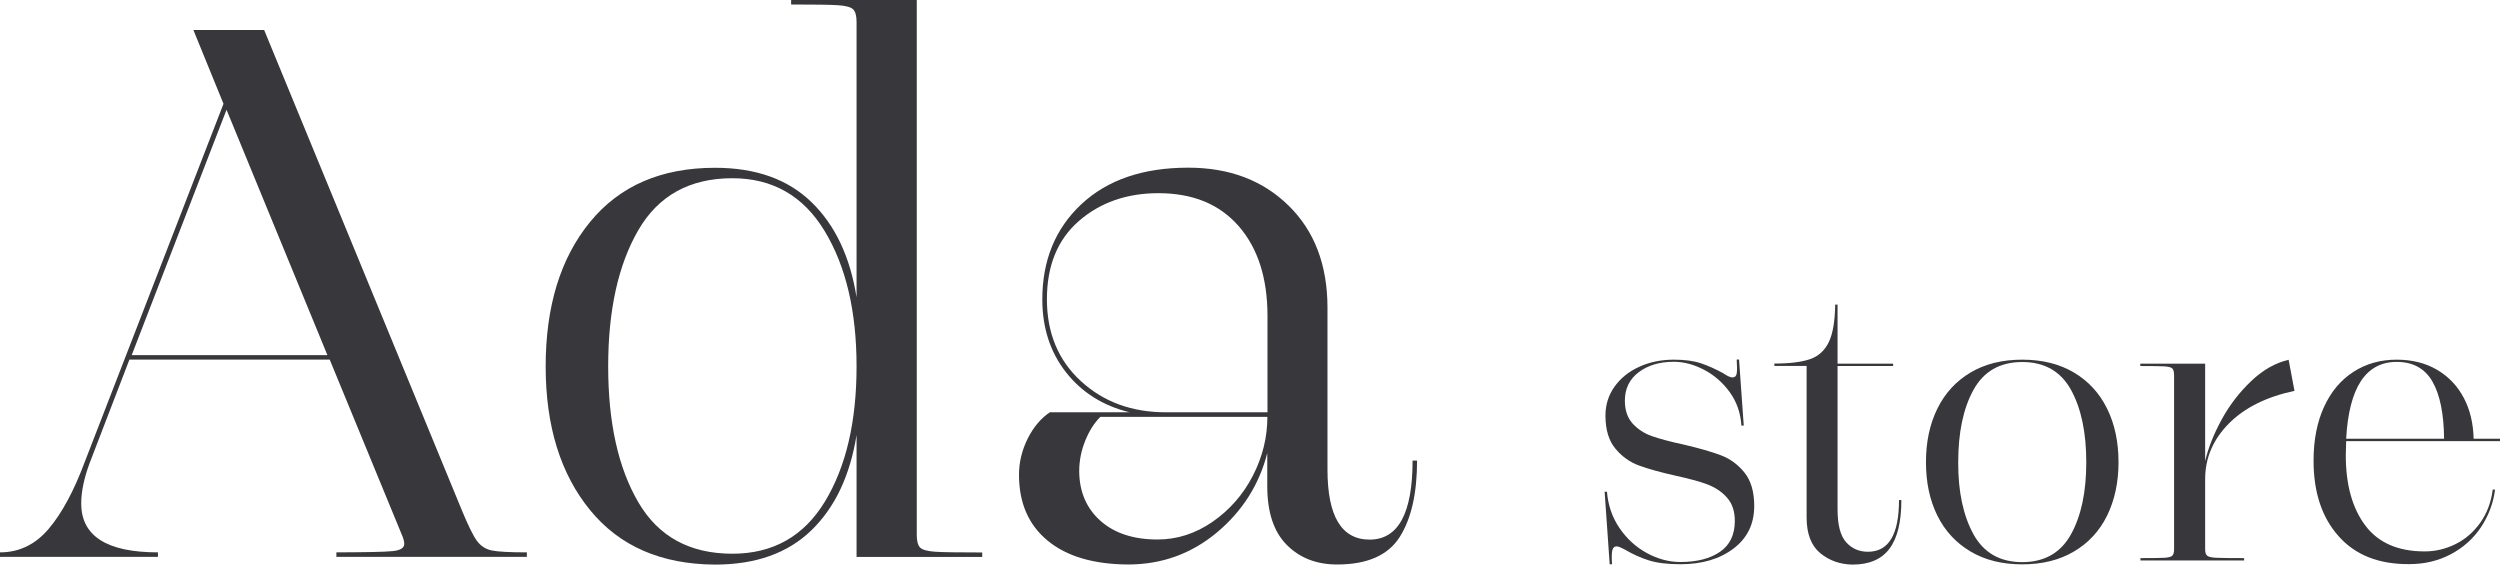
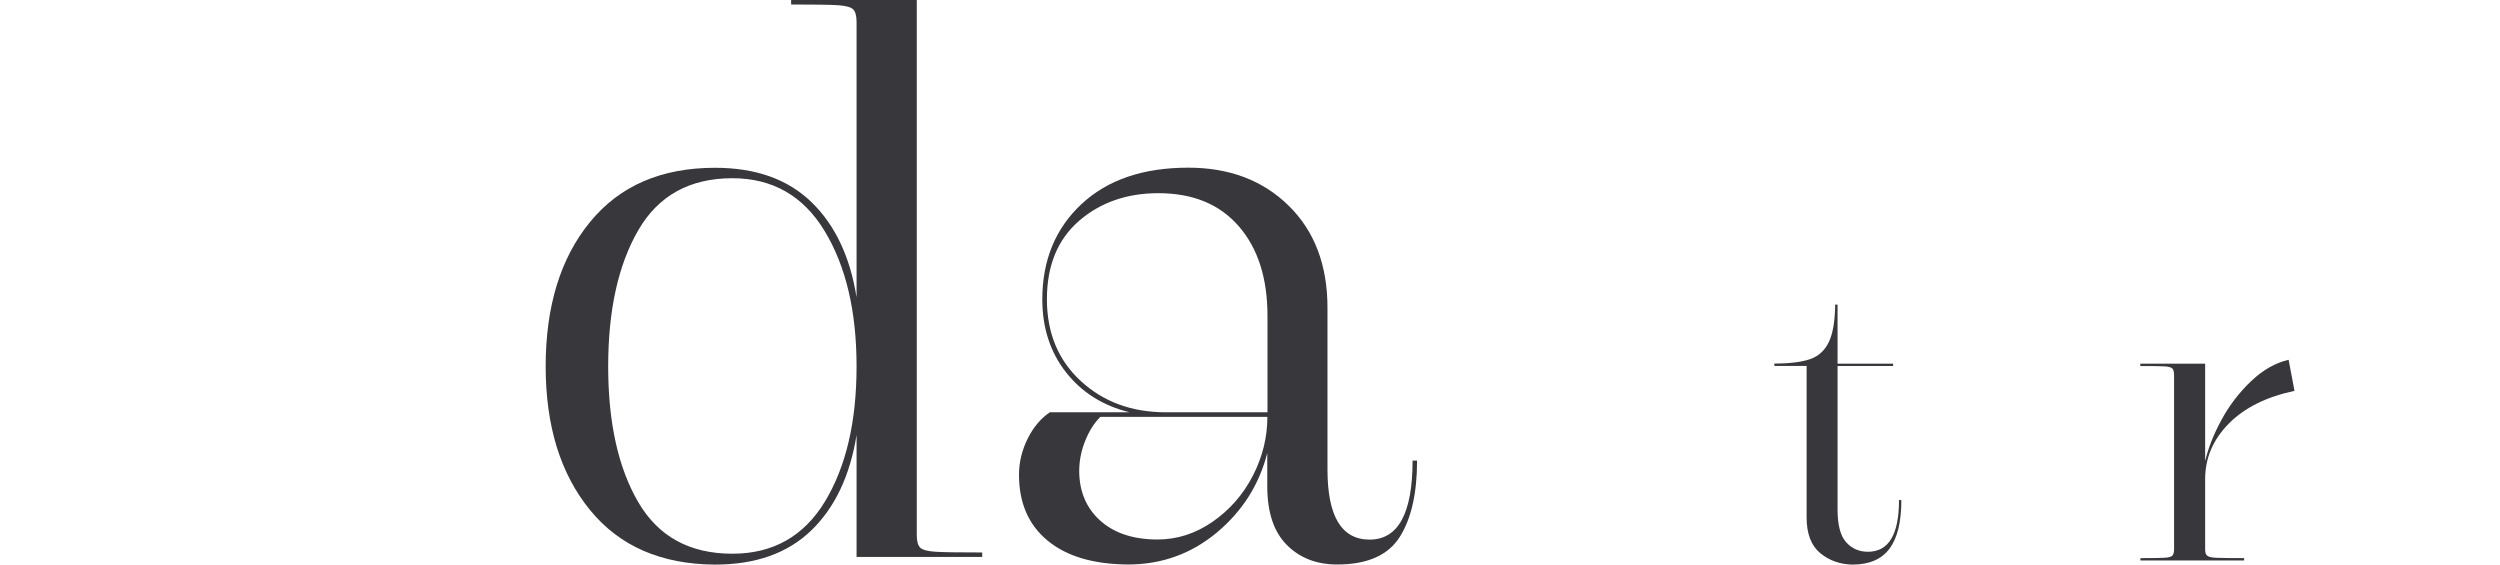
<svg xmlns="http://www.w3.org/2000/svg" width="239" height="54" viewBox="0 0 239 54" fill="none">
-   <path d="M37.526 52.686C38.265 52.616 38.645 52.386 38.645 52.006C38.645 51.766 38.575 51.477 38.425 51.147L31.52 34.378H12.372L8.554 44.311C8.025 45.75 7.765 47.019 7.765 48.129C7.765 51.247 10.213 52.806 15.1 52.806V53.235H0V52.806C1.819 52.806 3.368 52.066 4.637 50.577C5.906 49.088 7.075 46.929 8.125 44.101L21.366 9.924L18.488 2.868H25.253L44.181 48.848C44.761 50.237 45.221 51.187 45.58 51.686C45.94 52.186 46.42 52.506 47.019 52.626C47.619 52.746 48.738 52.806 50.367 52.806V53.235H32.159V52.806C34.997 52.796 36.776 52.766 37.526 52.686ZM31.3 33.948L21.656 10.493L12.592 33.948H31.3Z" fill="#38373B" />
  <path d="M56.413 48.768C53.585 45.31 52.166 40.733 52.166 35.027C52.166 29.271 53.585 24.664 56.413 21.216C59.241 17.758 63.229 16.04 68.356 16.04C72.243 16.04 75.311 17.129 77.57 19.317C79.828 21.496 81.267 24.534 81.887 28.422V2.089C81.887 1.509 81.777 1.119 81.567 0.899C81.347 0.68 80.867 0.55 80.128 0.5C79.388 0.45 77.889 0.43 75.631 0.43V0H87.643V51.157C87.643 51.736 87.753 52.126 87.963 52.346C88.183 52.566 88.662 52.696 89.402 52.746C90.141 52.796 91.64 52.816 93.899 52.816V53.245H81.887V41.593C81.257 45.48 79.828 48.508 77.57 50.697C75.311 52.886 72.243 53.975 68.356 53.975C63.219 53.945 59.241 52.226 56.413 48.768ZM61.02 48.009C62.939 51.297 65.937 52.935 70.014 52.935C73.902 52.935 76.85 51.267 78.869 47.939C80.887 44.601 81.887 40.304 81.887 35.027C81.887 29.751 80.867 25.433 78.829 22.076C76.79 18.718 73.852 17.039 70.014 17.039C65.937 17.039 62.939 18.698 61.02 22.006C59.102 25.314 58.142 29.661 58.142 35.027C58.142 40.394 59.102 44.731 61.02 48.009Z" fill="#38373B" />
  <path d="M100.155 51.686C98.326 50.177 97.416 48.079 97.416 45.39C97.416 44.191 97.696 43.042 98.246 41.933C98.796 40.833 99.505 39.994 100.365 39.414H107.99C105.451 38.795 103.423 37.516 101.914 35.597C100.405 33.678 99.645 31.35 99.645 28.621C99.645 24.884 100.894 21.846 103.383 19.517C105.881 17.189 109.279 16.029 113.596 16.029C117.533 16.029 120.731 17.239 123.2 19.667C125.668 22.086 126.907 25.343 126.907 29.421V44.891C126.907 49.348 128.246 51.586 130.935 51.586C133.673 51.586 135.042 49.068 135.042 44.031H135.472C135.472 47.149 134.922 49.588 133.813 51.337C132.703 53.085 130.715 53.965 127.837 53.965C125.868 53.965 124.259 53.345 123.02 52.096C121.771 50.847 121.151 48.978 121.151 46.48V43.312C120.382 46.33 118.773 48.868 116.334 50.907C113.886 52.946 111.058 53.965 107.84 53.965C104.552 53.945 101.984 53.195 100.155 51.686ZM103.323 36.426C105.481 38.415 108.189 39.414 111.457 39.414H121.171V30.2C121.171 26.603 120.262 23.744 118.433 21.636C116.604 19.527 114.046 18.468 110.738 18.468C107.72 18.468 105.181 19.357 103.143 21.126C101.104 22.905 100.085 25.393 100.085 28.611C100.085 31.829 101.164 34.438 103.323 36.426ZM105.191 49.778C106.531 50.977 108.359 51.576 110.658 51.576C112.527 51.576 114.276 51.017 115.914 49.888C117.543 48.758 118.833 47.299 119.762 45.5C120.691 43.702 121.161 41.823 121.161 39.854H105.191C104.612 40.434 104.132 41.183 103.752 42.123C103.373 43.062 103.173 44.031 103.173 45.041C103.183 46.989 103.852 48.578 105.191 49.778Z" fill="#38373B" />
-   <path d="M153.402 47.01H153.627C153.729 48.292 154.123 49.451 154.82 50.475C155.518 51.499 156.384 52.298 157.442 52.872C158.488 53.446 159.569 53.727 160.649 53.727C162.236 53.727 163.496 53.401 164.441 52.748C165.386 52.096 165.848 51.105 165.848 49.8C165.848 48.855 165.589 48.112 165.082 47.55C164.576 46.987 163.946 46.582 163.203 46.301C162.461 46.019 161.459 45.761 160.199 45.479C158.736 45.153 157.566 44.827 156.677 44.5C155.788 44.174 155.034 43.623 154.415 42.869C153.796 42.115 153.481 41.068 153.481 39.729C153.481 38.716 153.762 37.794 154.336 36.983C154.91 36.173 155.687 35.532 156.699 35.071C157.701 34.609 158.815 34.384 160.019 34.384C161.054 34.384 161.921 34.497 162.618 34.733C163.316 34.969 164.013 35.284 164.734 35.678C165.127 35.948 165.431 36.083 165.623 36.083C165.848 36.083 165.983 35.959 166.028 35.712C166.073 35.464 166.073 35.014 166.028 34.373H166.253L166.703 40.686H166.478C166.399 39.47 166.028 38.413 165.364 37.49C164.7 36.578 163.878 35.858 162.911 35.352C161.943 34.846 160.975 34.587 160.019 34.587C158.657 34.587 157.532 34.924 156.654 35.588C155.777 36.252 155.338 37.163 155.338 38.3C155.338 39.212 155.585 39.943 156.08 40.494C156.576 41.034 157.194 41.44 157.937 41.698C158.68 41.957 159.681 42.227 160.942 42.497C162.427 42.846 163.62 43.184 164.509 43.521C165.398 43.859 166.151 44.41 166.77 45.175C167.389 45.941 167.704 47.01 167.704 48.371C167.704 50.081 167.052 51.432 165.735 52.433C164.419 53.435 162.731 53.941 160.649 53.941C159.411 53.941 158.398 53.817 157.622 53.57C156.846 53.322 156.114 52.996 155.45 52.602C155 52.355 154.708 52.231 154.561 52.231C154.336 52.231 154.19 52.366 154.134 52.624C154.077 52.883 154.066 53.322 154.111 53.941H153.886L153.402 47.01Z" fill="#38373B" />
  <path d="M174.017 52.883C173.15 52.163 172.712 51.027 172.712 49.463V34.981H169.628V34.756C171.114 34.756 172.262 34.609 173.06 34.328C173.859 34.047 174.456 33.495 174.838 32.696C175.221 31.897 175.423 30.693 175.446 29.118H175.671V34.767H180.982V34.992H175.671V48.697C175.671 50.183 175.941 51.229 176.492 51.837C177.033 52.444 177.73 52.748 178.574 52.748C180.555 52.748 181.545 51.105 181.545 47.809H181.77C181.77 49.89 181.399 51.432 180.633 52.456C179.879 53.468 178.698 53.975 177.089 53.975C175.907 53.952 174.883 53.592 174.017 52.883Z" fill="#38373B" />
-   <path d="M188.386 52.726C187.002 51.904 185.944 50.768 185.213 49.294C184.482 47.82 184.122 46.121 184.122 44.185C184.122 42.25 184.482 40.551 185.213 39.065C185.944 37.58 187.002 36.432 188.386 35.611C189.77 34.789 191.424 34.384 193.326 34.384C195.228 34.384 196.882 34.789 198.266 35.611C199.65 36.432 200.708 37.58 201.439 39.065C202.171 40.551 202.531 42.261 202.531 44.185C202.531 46.121 202.159 47.82 201.439 49.294C200.708 50.768 199.65 51.916 198.266 52.726C196.882 53.547 195.228 53.952 193.326 53.952C191.413 53.952 189.77 53.547 188.386 52.726ZM188.668 51.083C189.647 52.85 191.199 53.739 193.326 53.739C195.453 53.739 197.006 52.85 197.985 51.083C198.964 49.316 199.448 47.021 199.448 44.197C199.448 41.35 198.964 39.043 197.985 37.265C197.006 35.498 195.453 34.609 193.326 34.609C191.199 34.609 189.647 35.498 188.668 37.265C187.689 39.032 187.205 41.35 187.205 44.197C187.194 47.01 187.689 49.305 188.668 51.083Z" fill="#38373B" />
  <path d="M206.931 53.322C207.313 53.3 207.561 53.232 207.673 53.12C207.786 53.007 207.842 52.805 207.842 52.512V35.881C207.842 35.554 207.786 35.341 207.673 35.228C207.561 35.116 207.313 35.048 206.931 35.026C206.548 35.003 205.772 34.992 204.613 34.992V34.767H210.813V44.084C211.106 42.824 211.634 41.496 212.388 40.112C213.142 38.728 214.087 37.501 215.213 36.432C216.338 35.363 217.531 34.688 218.791 34.395L219.354 37.366C216.653 37.94 214.56 38.986 213.063 40.506C211.567 42.025 210.813 43.791 210.813 45.794V52.512C210.813 52.805 210.869 53.018 211.004 53.12C211.128 53.232 211.409 53.3 211.859 53.322C212.31 53.345 213.198 53.356 214.538 53.356V53.581H204.624V53.356C205.783 53.356 206.548 53.345 206.931 53.322Z" fill="#38373B" />
-   <path d="M223.573 51.263C221.975 49.474 221.176 47.066 221.176 44.039C221.176 42.059 221.514 40.348 222.178 38.897C222.842 37.445 223.776 36.331 224.98 35.554C226.184 34.778 227.556 34.384 229.121 34.384C230.606 34.384 231.9 34.711 233.003 35.363C234.105 36.016 234.949 36.916 235.546 38.053C236.142 39.189 236.446 40.494 236.48 41.946H239V42.171H224.293L224.259 43.544C224.259 46.346 224.878 48.574 226.116 50.228C227.354 51.882 229.244 52.715 231.799 52.715C232.834 52.715 233.824 52.478 234.769 52.006C235.715 51.533 236.491 50.847 237.132 49.947C237.763 49.046 238.156 48 238.303 46.807H238.528C238.359 48.124 237.898 49.316 237.177 50.408C236.446 51.499 235.489 52.355 234.297 52.985C233.104 53.615 231.787 53.93 230.325 53.93C227.41 53.952 225.171 53.063 223.573 51.263ZM233.655 41.957C233.633 39.56 233.261 37.726 232.541 36.477C231.821 35.228 230.685 34.598 229.121 34.598C226.172 34.598 224.563 37.051 224.293 41.946H233.655V41.957Z" fill="#38373B" />
</svg>